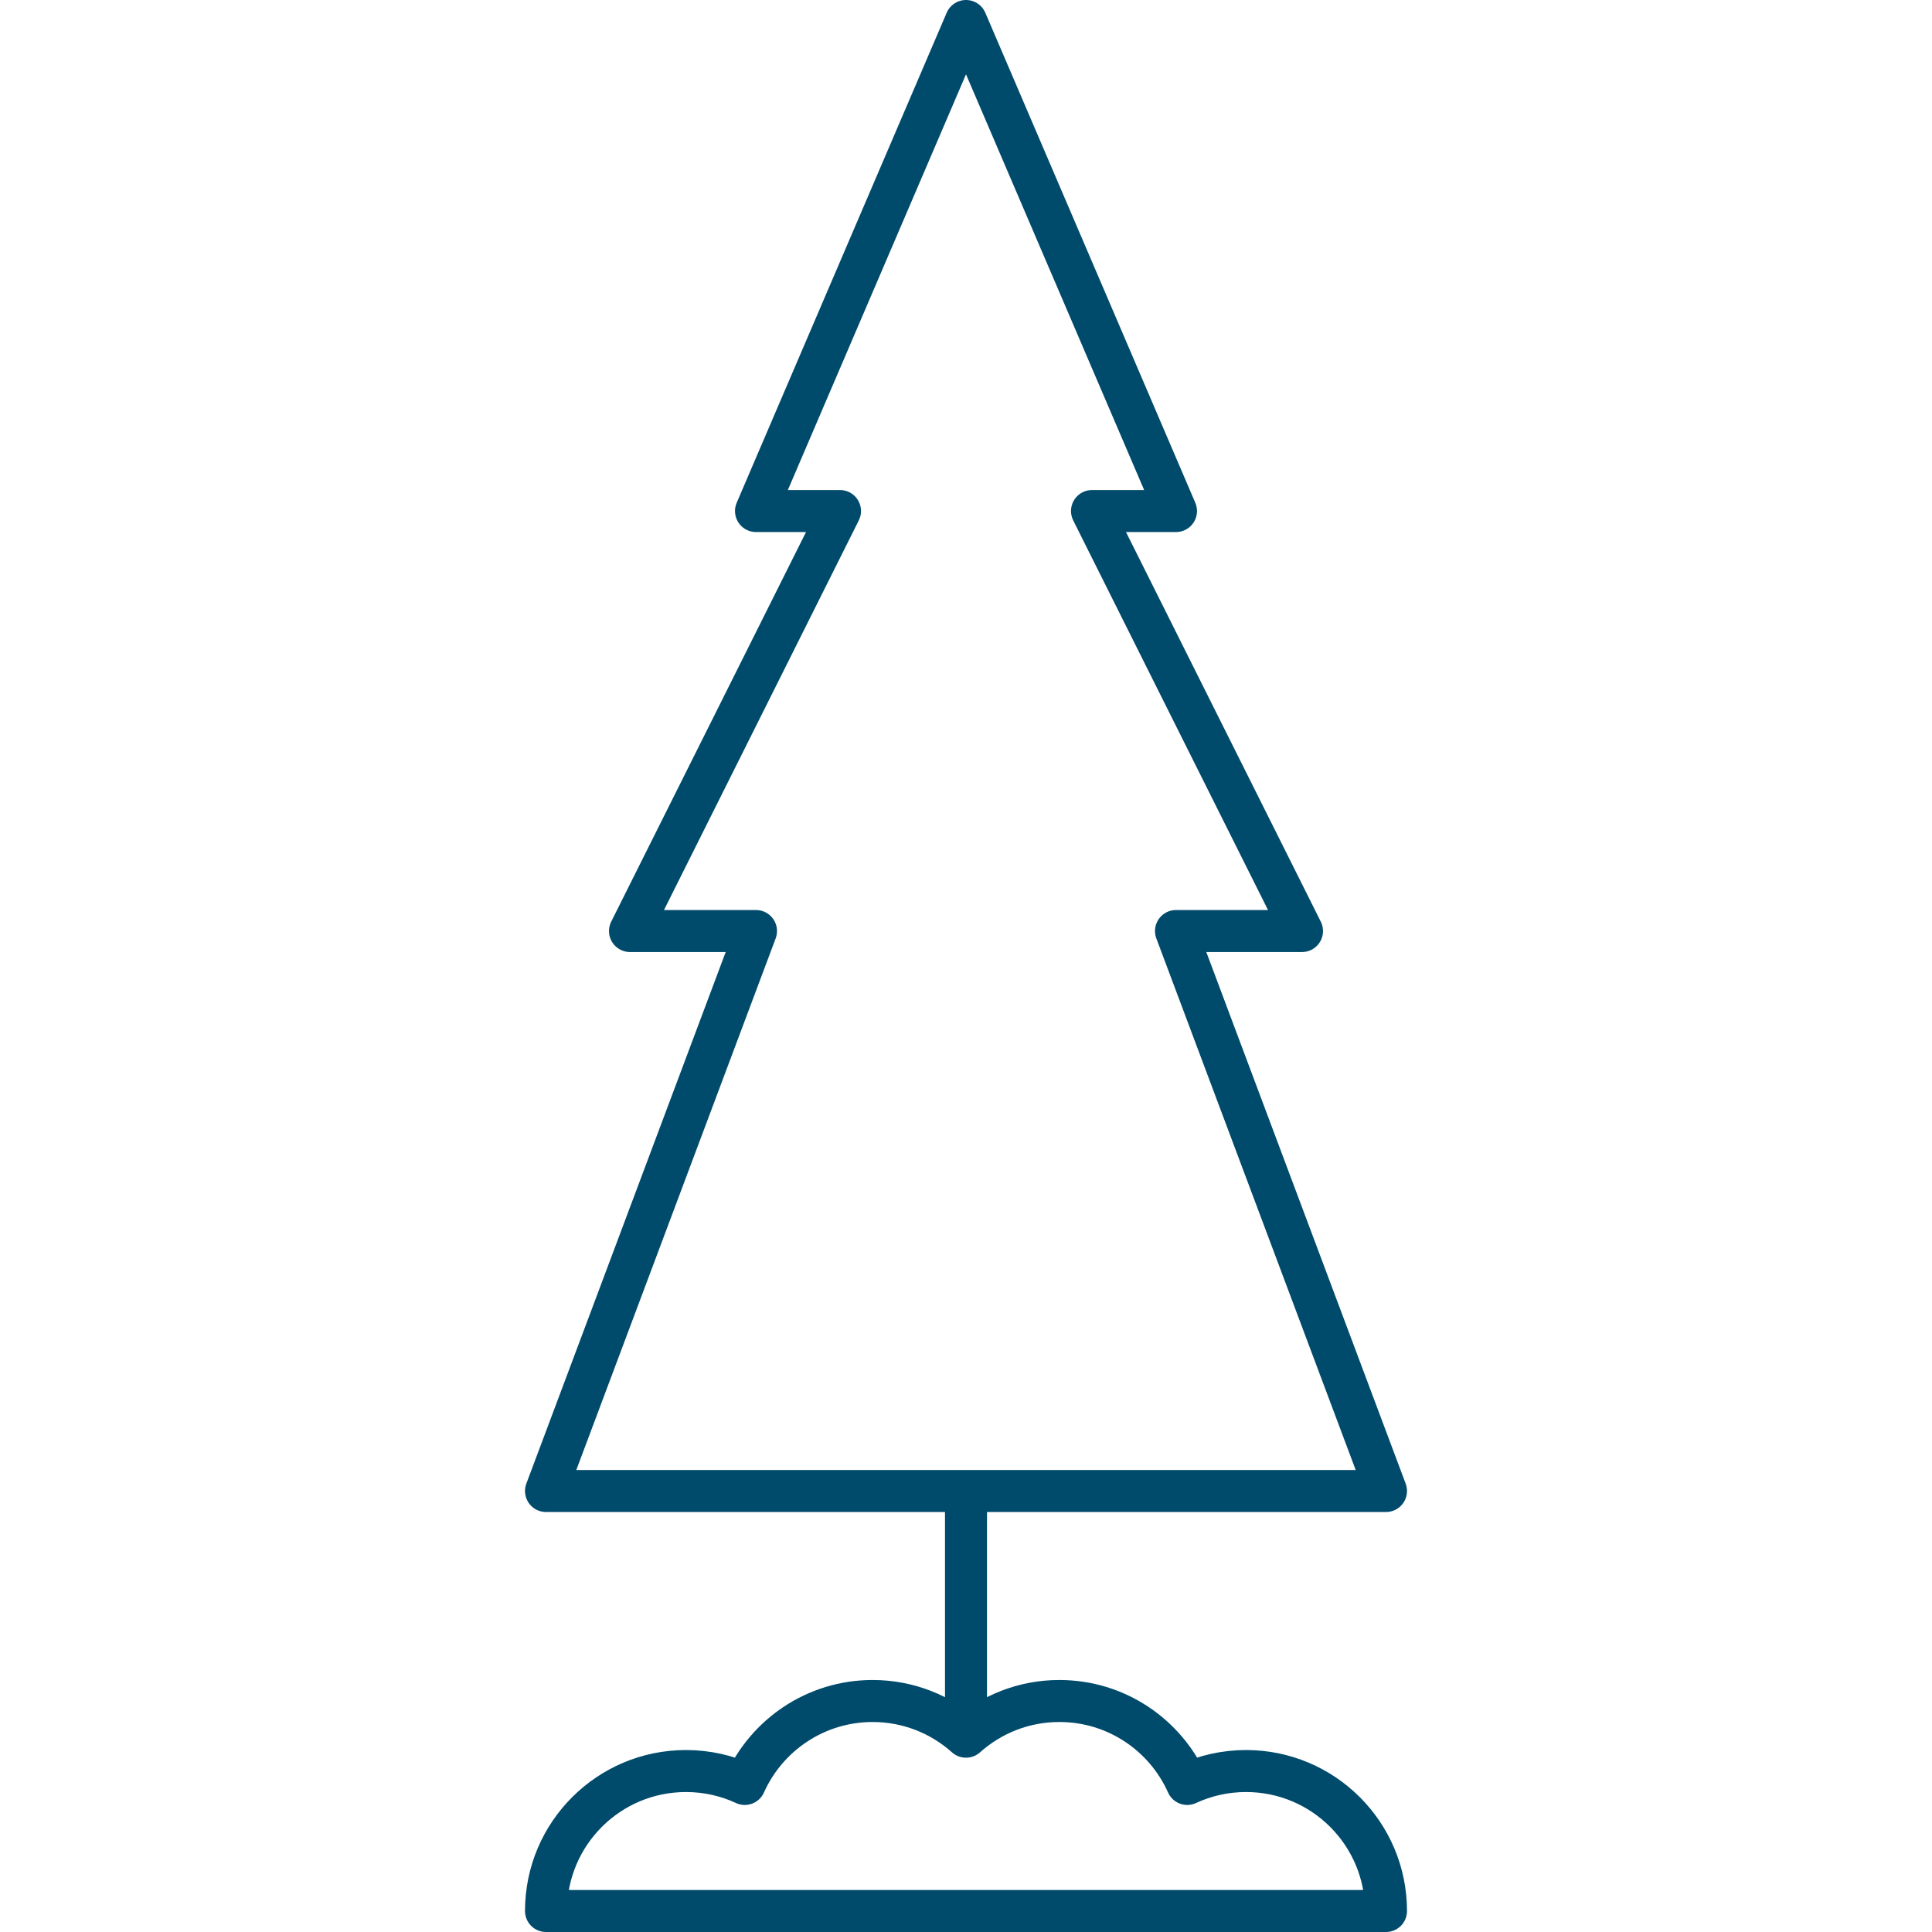
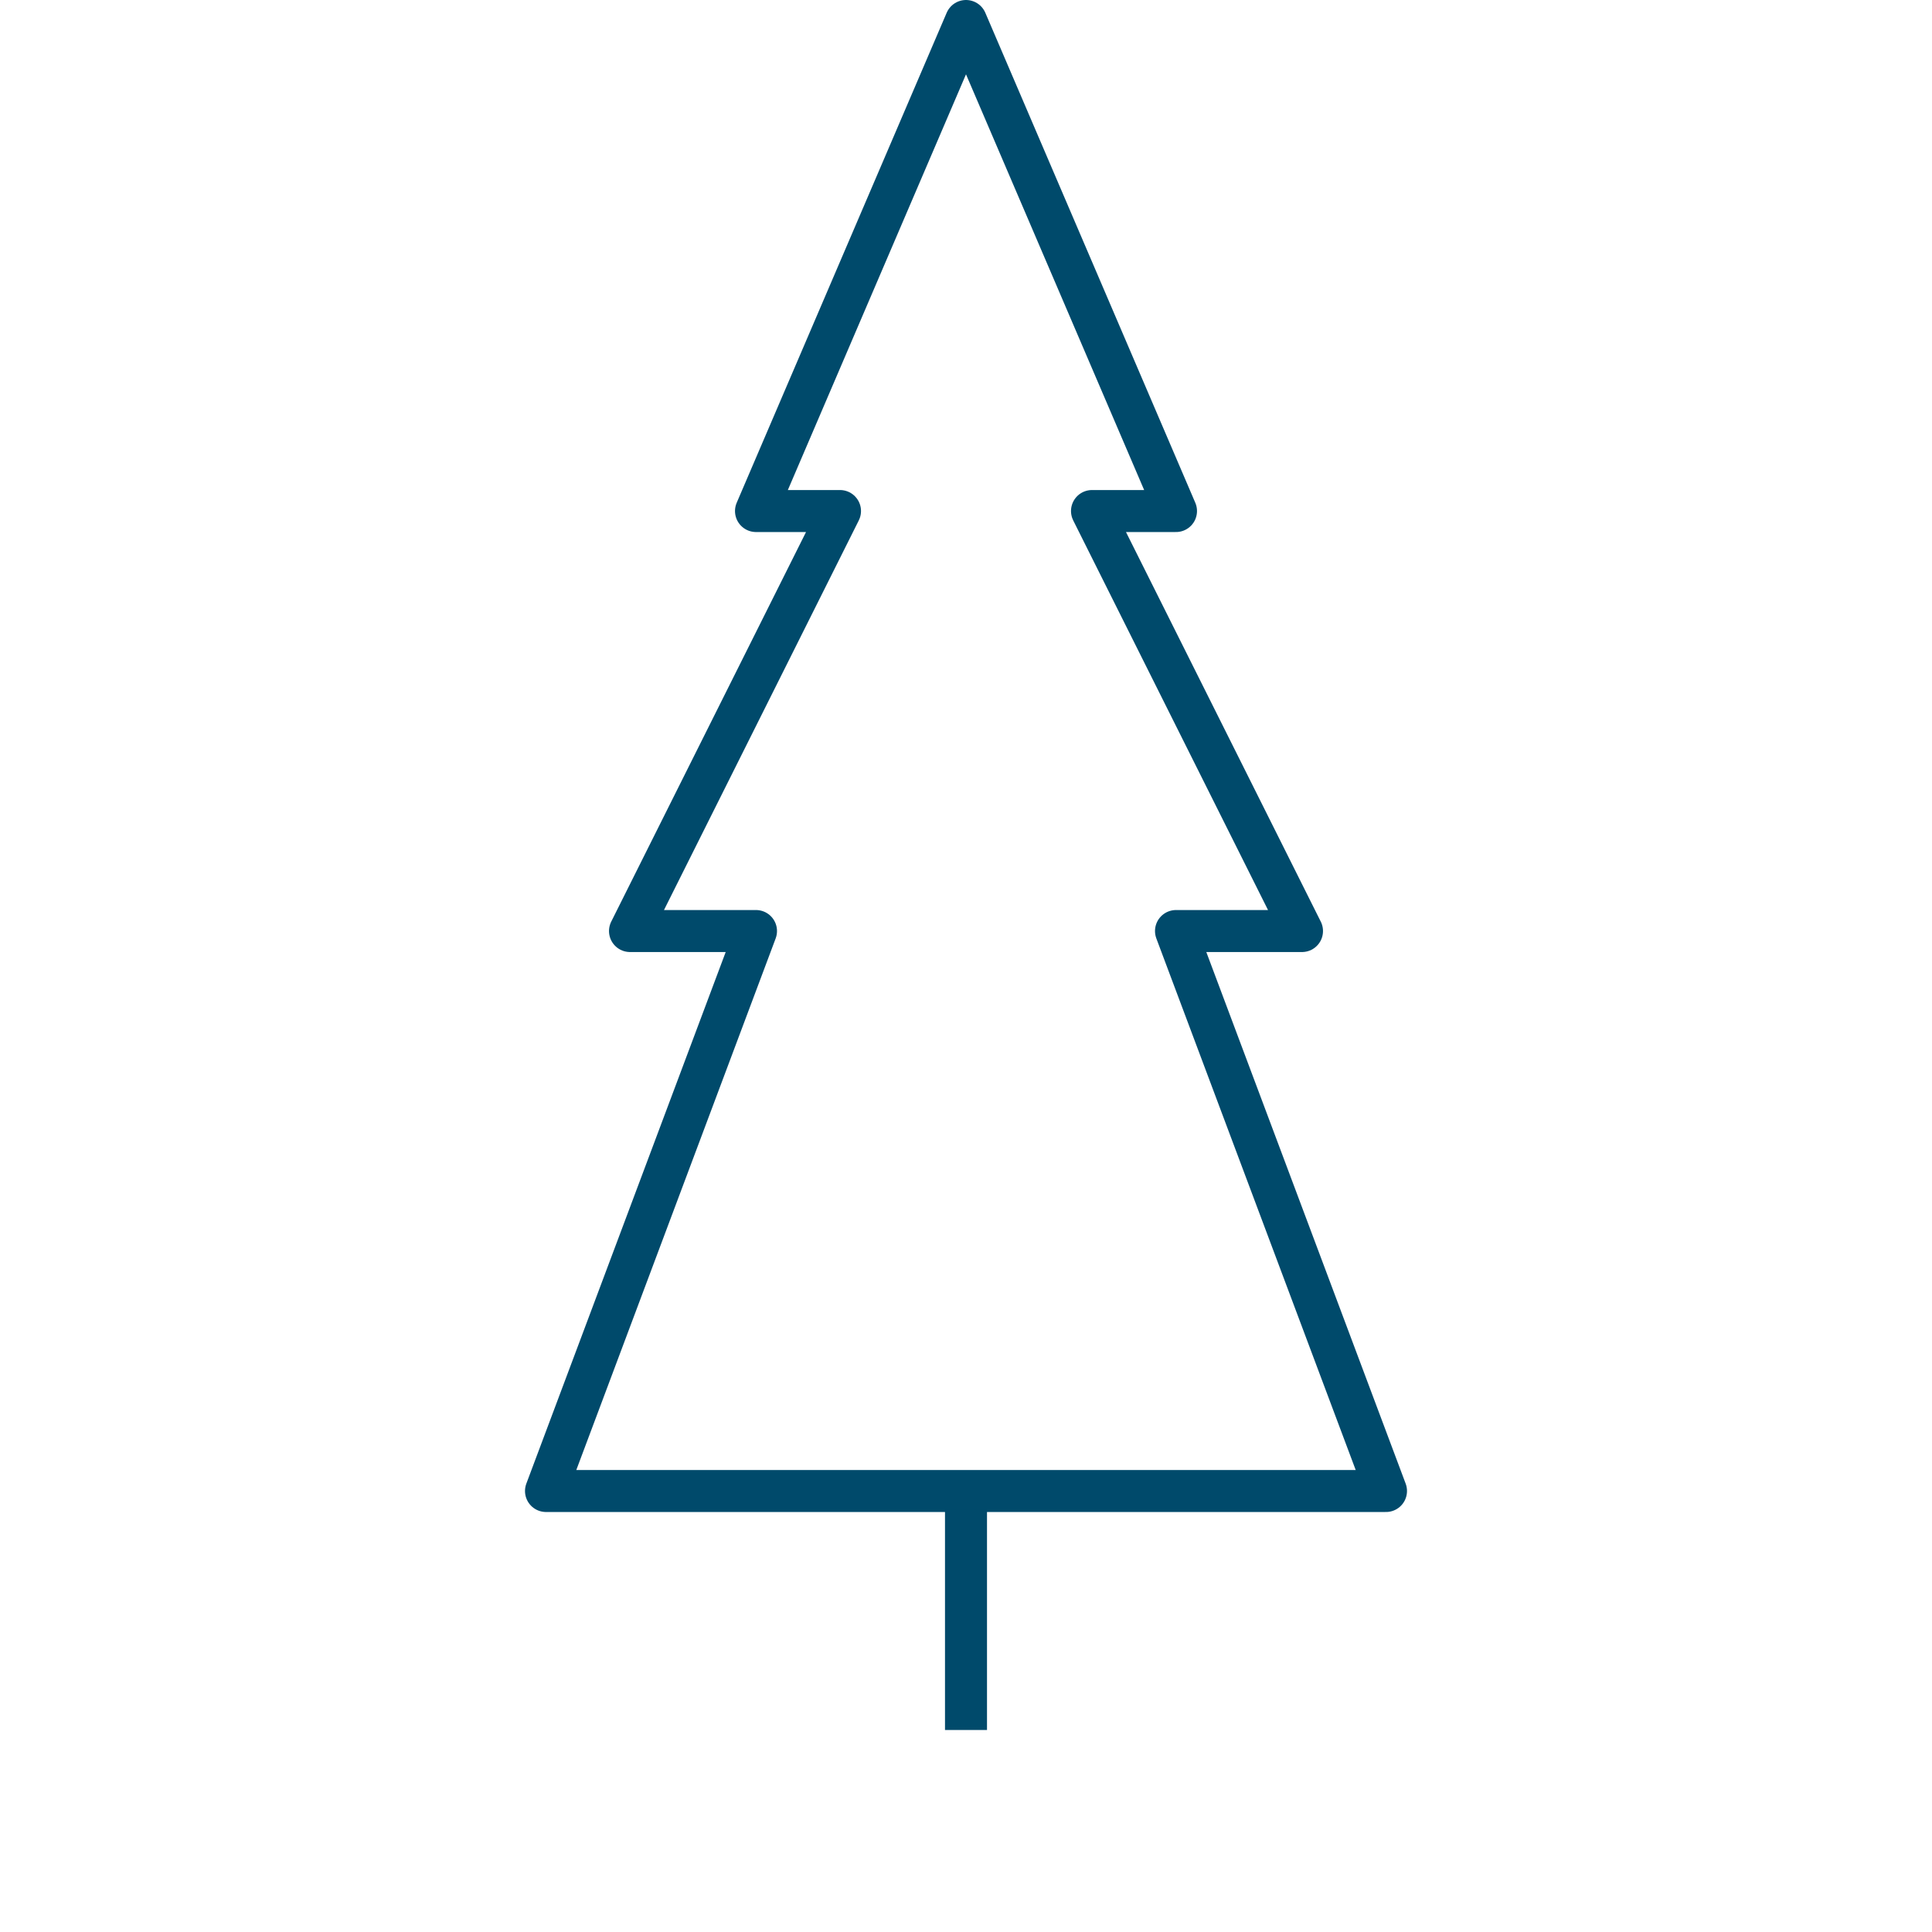
<svg xmlns="http://www.w3.org/2000/svg" id="Layer_1" version="1.1" viewBox="0 0 184 184">
  <defs>
    <style>
      .st0 {
        stroke-linecap: round;
      }

      .st0, .st1 {
        fill: none;
        stroke: #004a6b;
        stroke-linejoin: round;
        stroke-width: 4px;
      }
    </style>
  </defs>
  <polygon class="st0" points="132 142 112 88.67 124 88.67 104 48.67 112 48.67 92 2 72 48.67 80 48.67 60 88.67 72 88.67 52 142 132 142" />
  <line class="st1" x1="92" y1="142" x2="92" y2="164.76" />
-   <path class="st0" d="M132,182c0-7.36-5.97-13.33-13.33-13.33-2,0-3.9.44-5.6,1.23-2.08-4.66-6.75-7.9-12.18-7.9-3.42,0-6.53,1.29-8.89,3.4-2.36-2.11-5.47-3.4-8.89-3.4-5.43,0-10.1,3.25-12.18,7.9-1.7-.79-3.6-1.23-5.6-1.23-7.36,0-13.33,5.97-13.33,13.33h80Z" />
</svg>